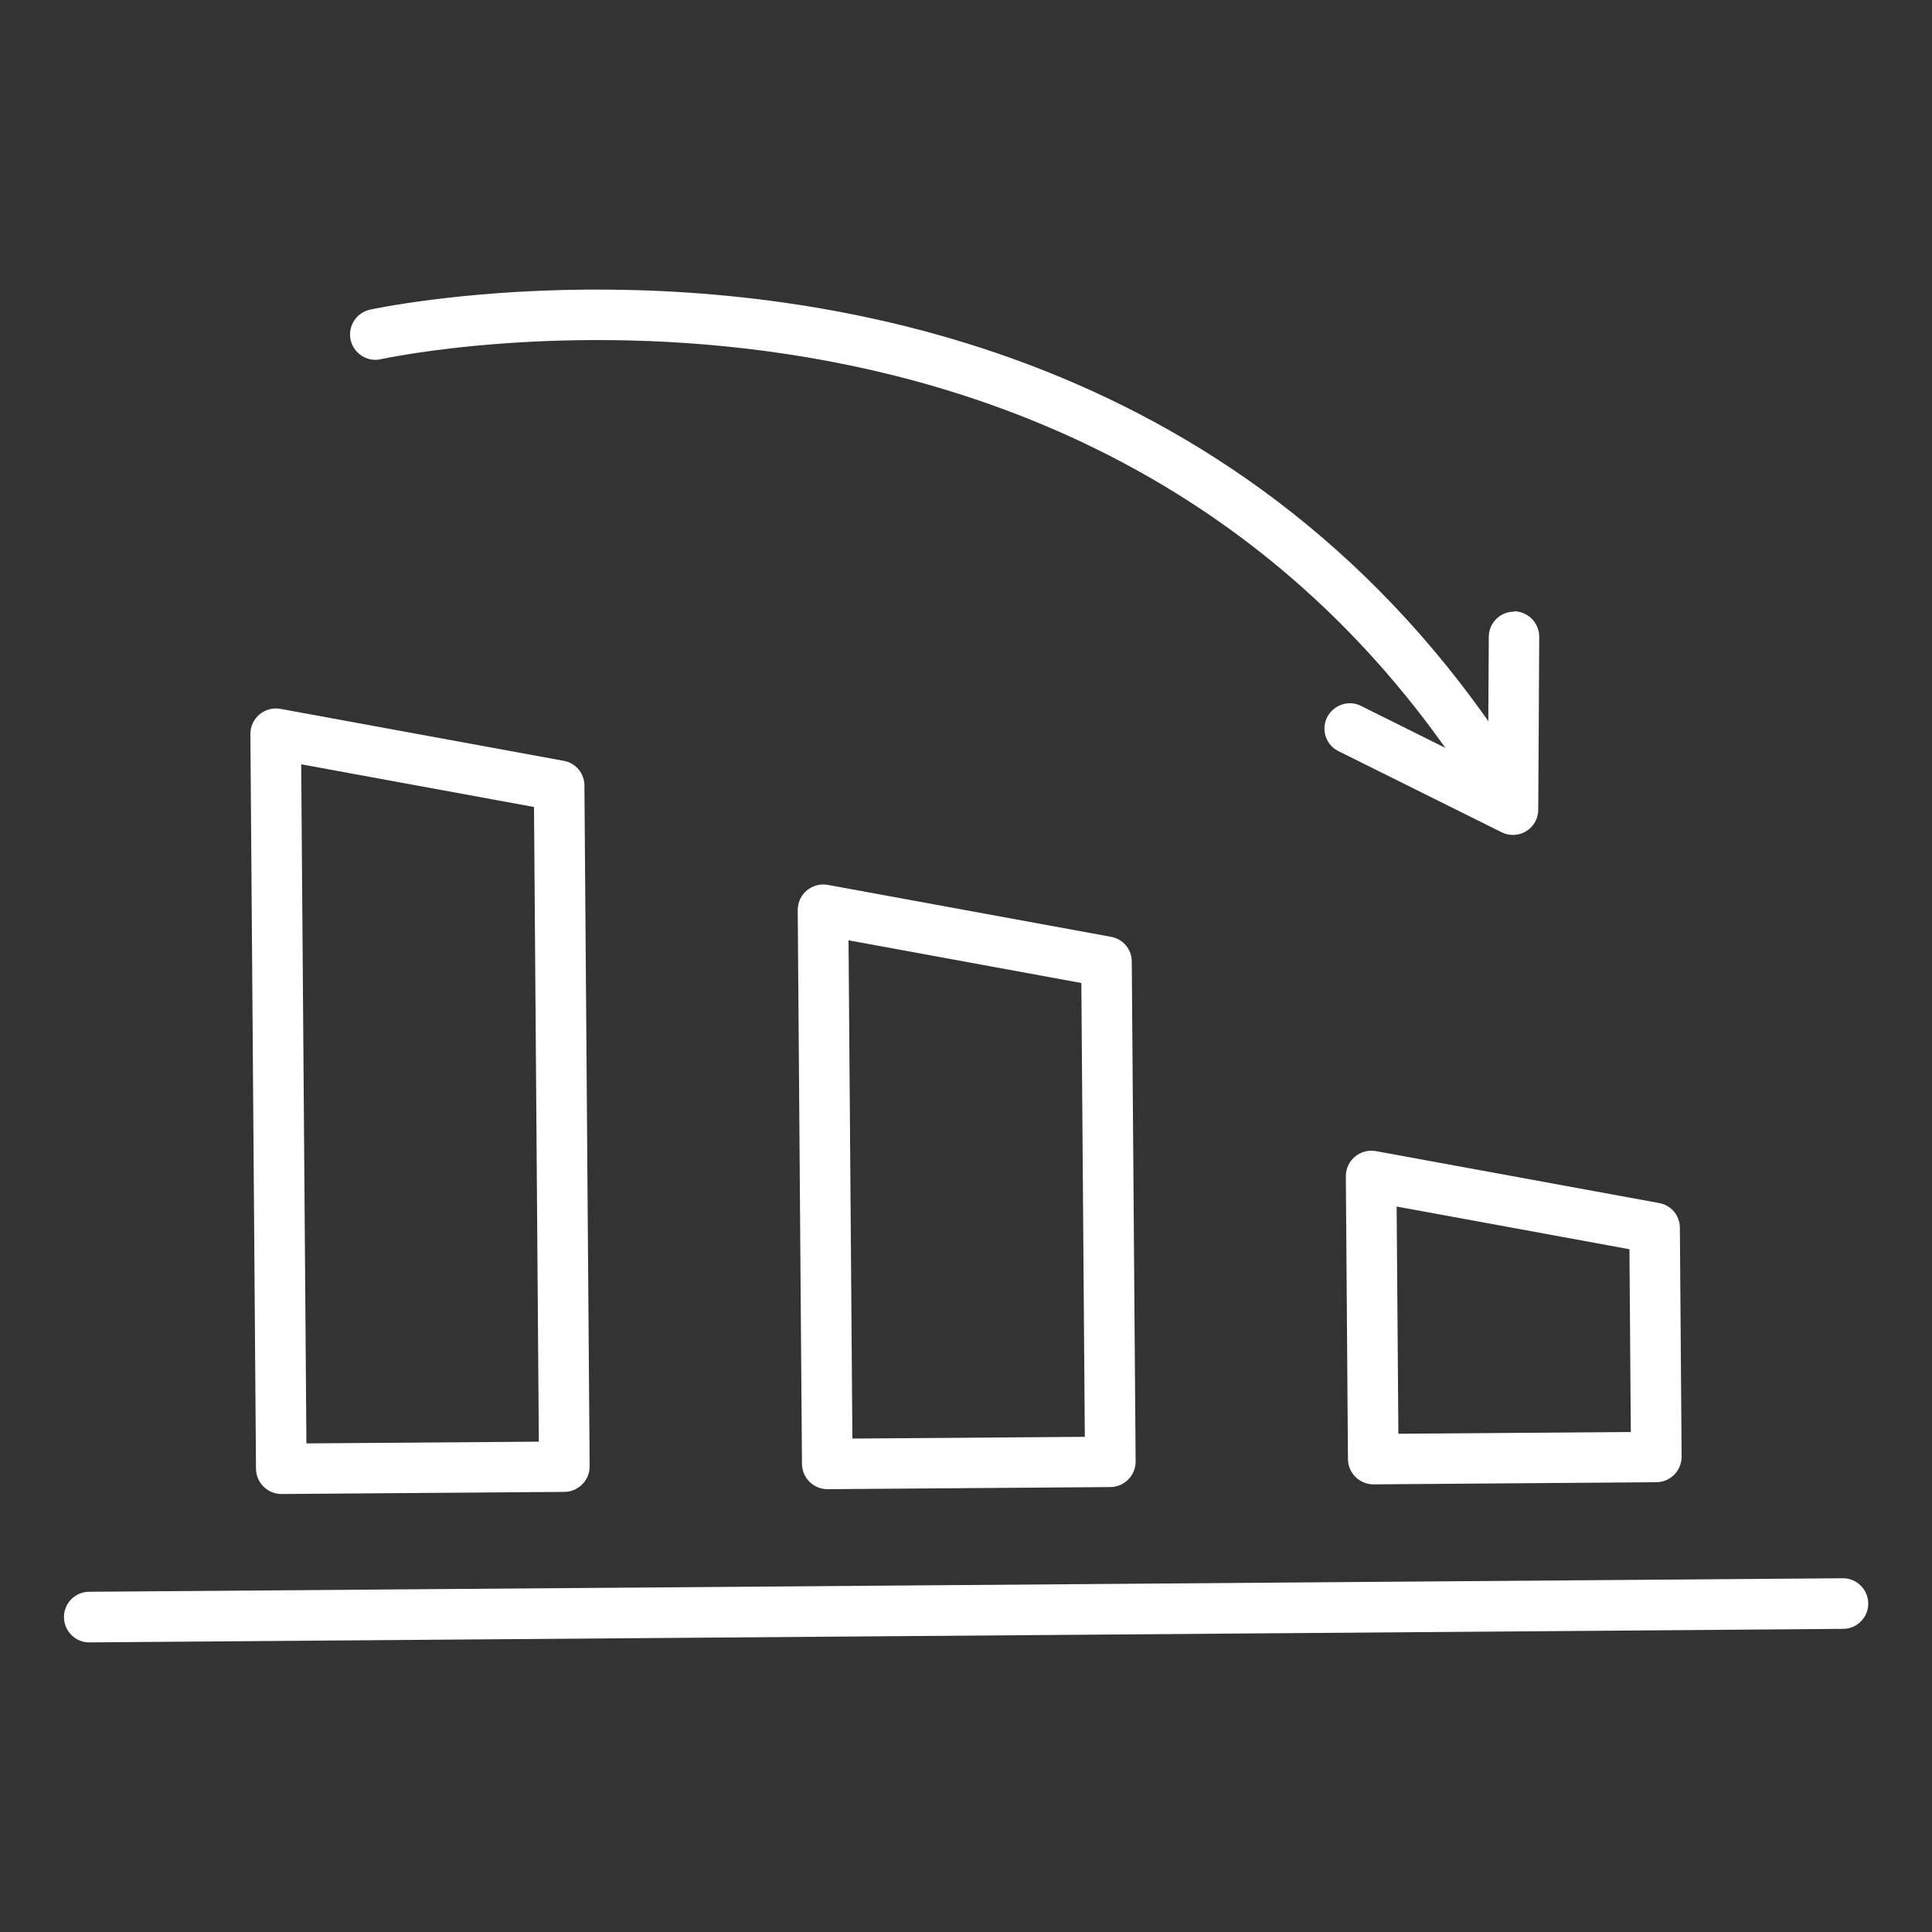
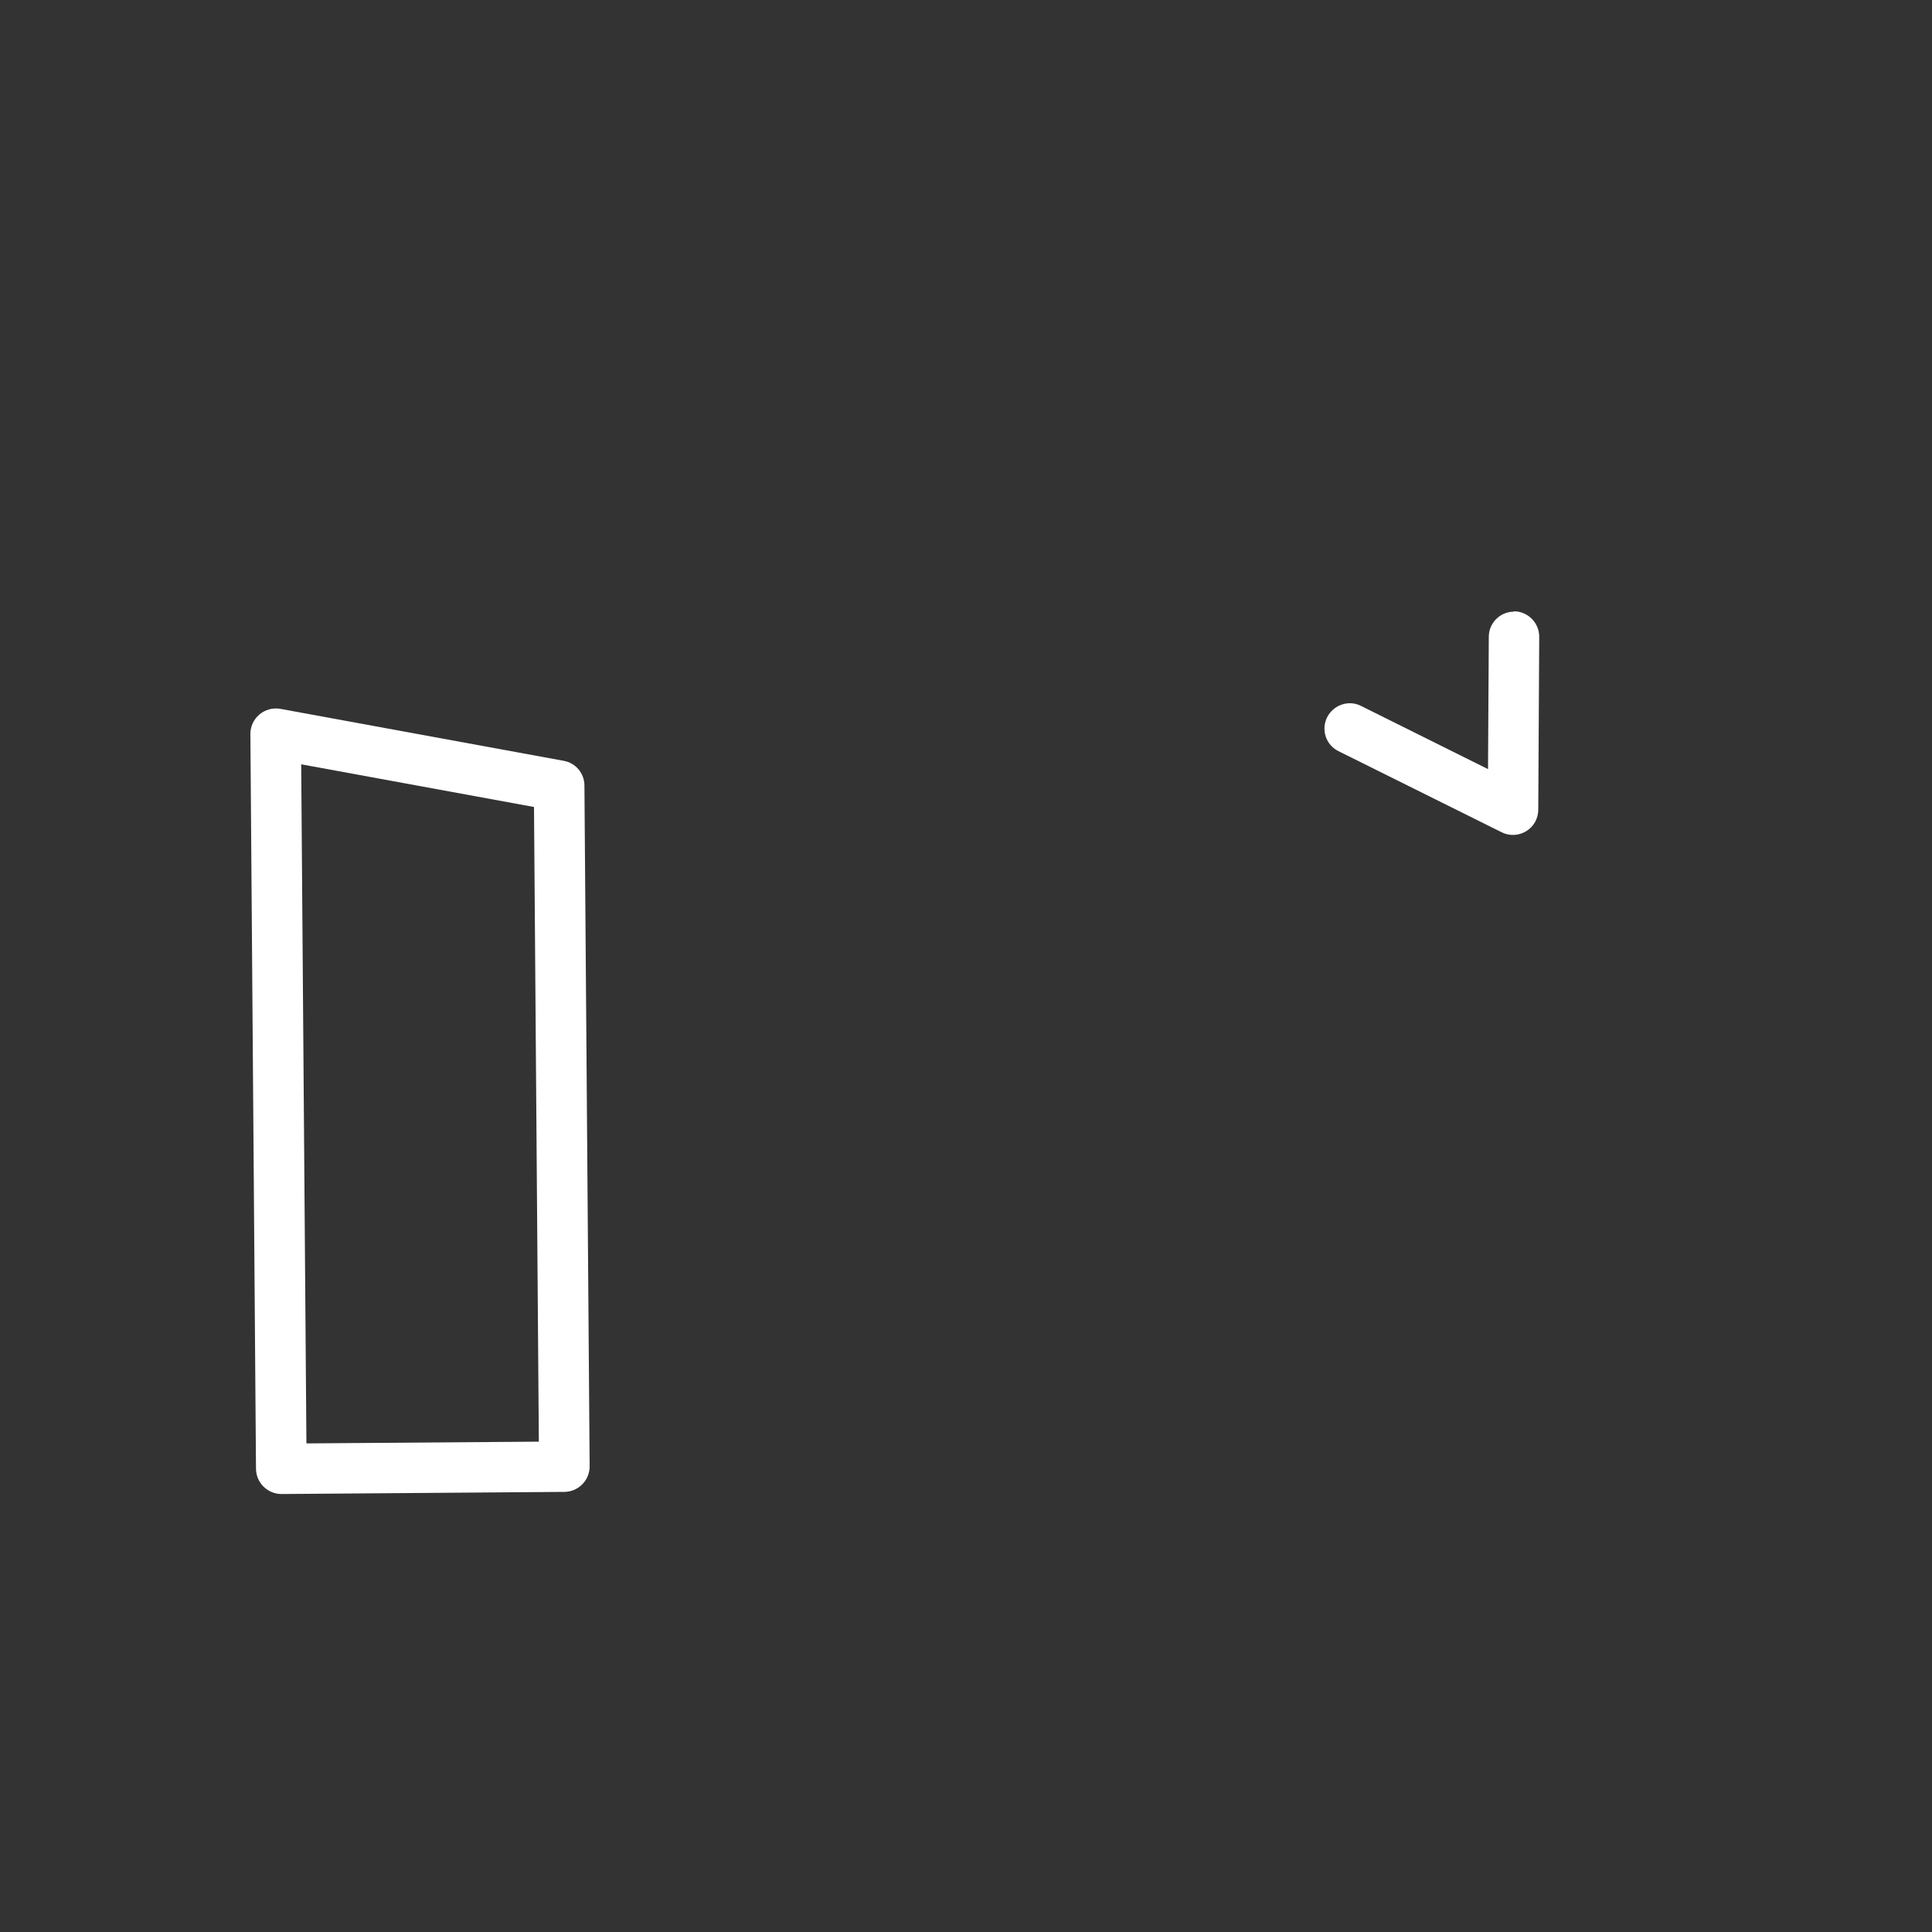
<svg xmlns="http://www.w3.org/2000/svg" id="Layer_1" data-name="Layer 1" viewBox="0 0 100 100">
  <rect x="0" y="0" width="100" height="100" fill="#333333" stroke="none" />
  <defs>
    <style>
      .cls-1 {
        fill: #fff;
        stroke-width: 0px;
      }
    </style>
  </defs>
-   <path class="cls-1" d="M4.63,85.01l90.77-.7c.72,0,1.31-.6,1.3-1.32s-.6-1.31-1.32-1.3l-90.77.7c-.72,0-1.31.6-1.3,1.32s.6,1.31,1.32,1.3Z" />
-   <path class="cls-1" d="M69.77,75.54l-.11-14.66c0-.39.17-.76.47-1.01.3-.25.7-.36,1.08-.29l14.67,2.69c.62.11,1.07.65,1.07,1.28l.09,11.85c0,.72-.58,1.31-1.3,1.32l-14.65.11c-.72,0-1.31-.58-1.32-1.3ZM84.34,64.66l-12.05-2.21.09,11.76,12.03-.09-.07-9.46Z" />
-   <path class="cls-1" d="M41.51,75.79l-.22-28.69c0-.39.17-.76.47-1.01.3-.25.7-.36,1.08-.29l14.67,2.69c.62.11,1.07.65,1.07,1.28l.2,25.88c0,.72-.58,1.31-1.3,1.32l-14.65.11c-.72,0-1.31-.58-1.32-1.3ZM55.97,50.88l-12.05-2.21.2,25.79,12.03-.09-.18-23.49Z" />
  <path class="cls-1" d="M13.25,76.03l-.29-38.04c0-.39.17-.76.47-1.01.3-.25.69-.36,1.08-.29l14.67,2.69c.62.11,1.07.65,1.07,1.28l.27,35.24c0,.72-.58,1.31-1.3,1.32l-14.65.11c-.72,0-1.31-.58-1.32-1.3ZM27.64,41.77l-12.05-2.21.27,35.15,12.03-.09-.25-32.84Z" />
  <g>
-     <path class="cls-1" d="M30.36,14.99c-6.63.05-11.09,1.01-11.22,1.04-.7.16-1.15.86-.99,1.57.16.7.87,1.16,1.57.99.37-.08,36.9-7.92,56.3,21.9.39.61,1.21.78,1.81.38.61-.39.78-1.21.38-1.81-13.51-20.77-34.86-24.17-47.85-24.07Z" />
    <path class="cls-1" d="M78.36,31.66c-.72,0-1.3.59-1.3,1.3l-.04,6.85-6.57-3.27c-.64-.33-1.43-.06-1.76.59-.32.65-.06,1.43.59,1.75l8.45,4.2c.4.2.88.18,1.27-.06.39-.24.62-.66.62-1.11l.05-8.95c0-.72-.58-1.31-1.3-1.32h-.02Z" />
  </g>
</svg>